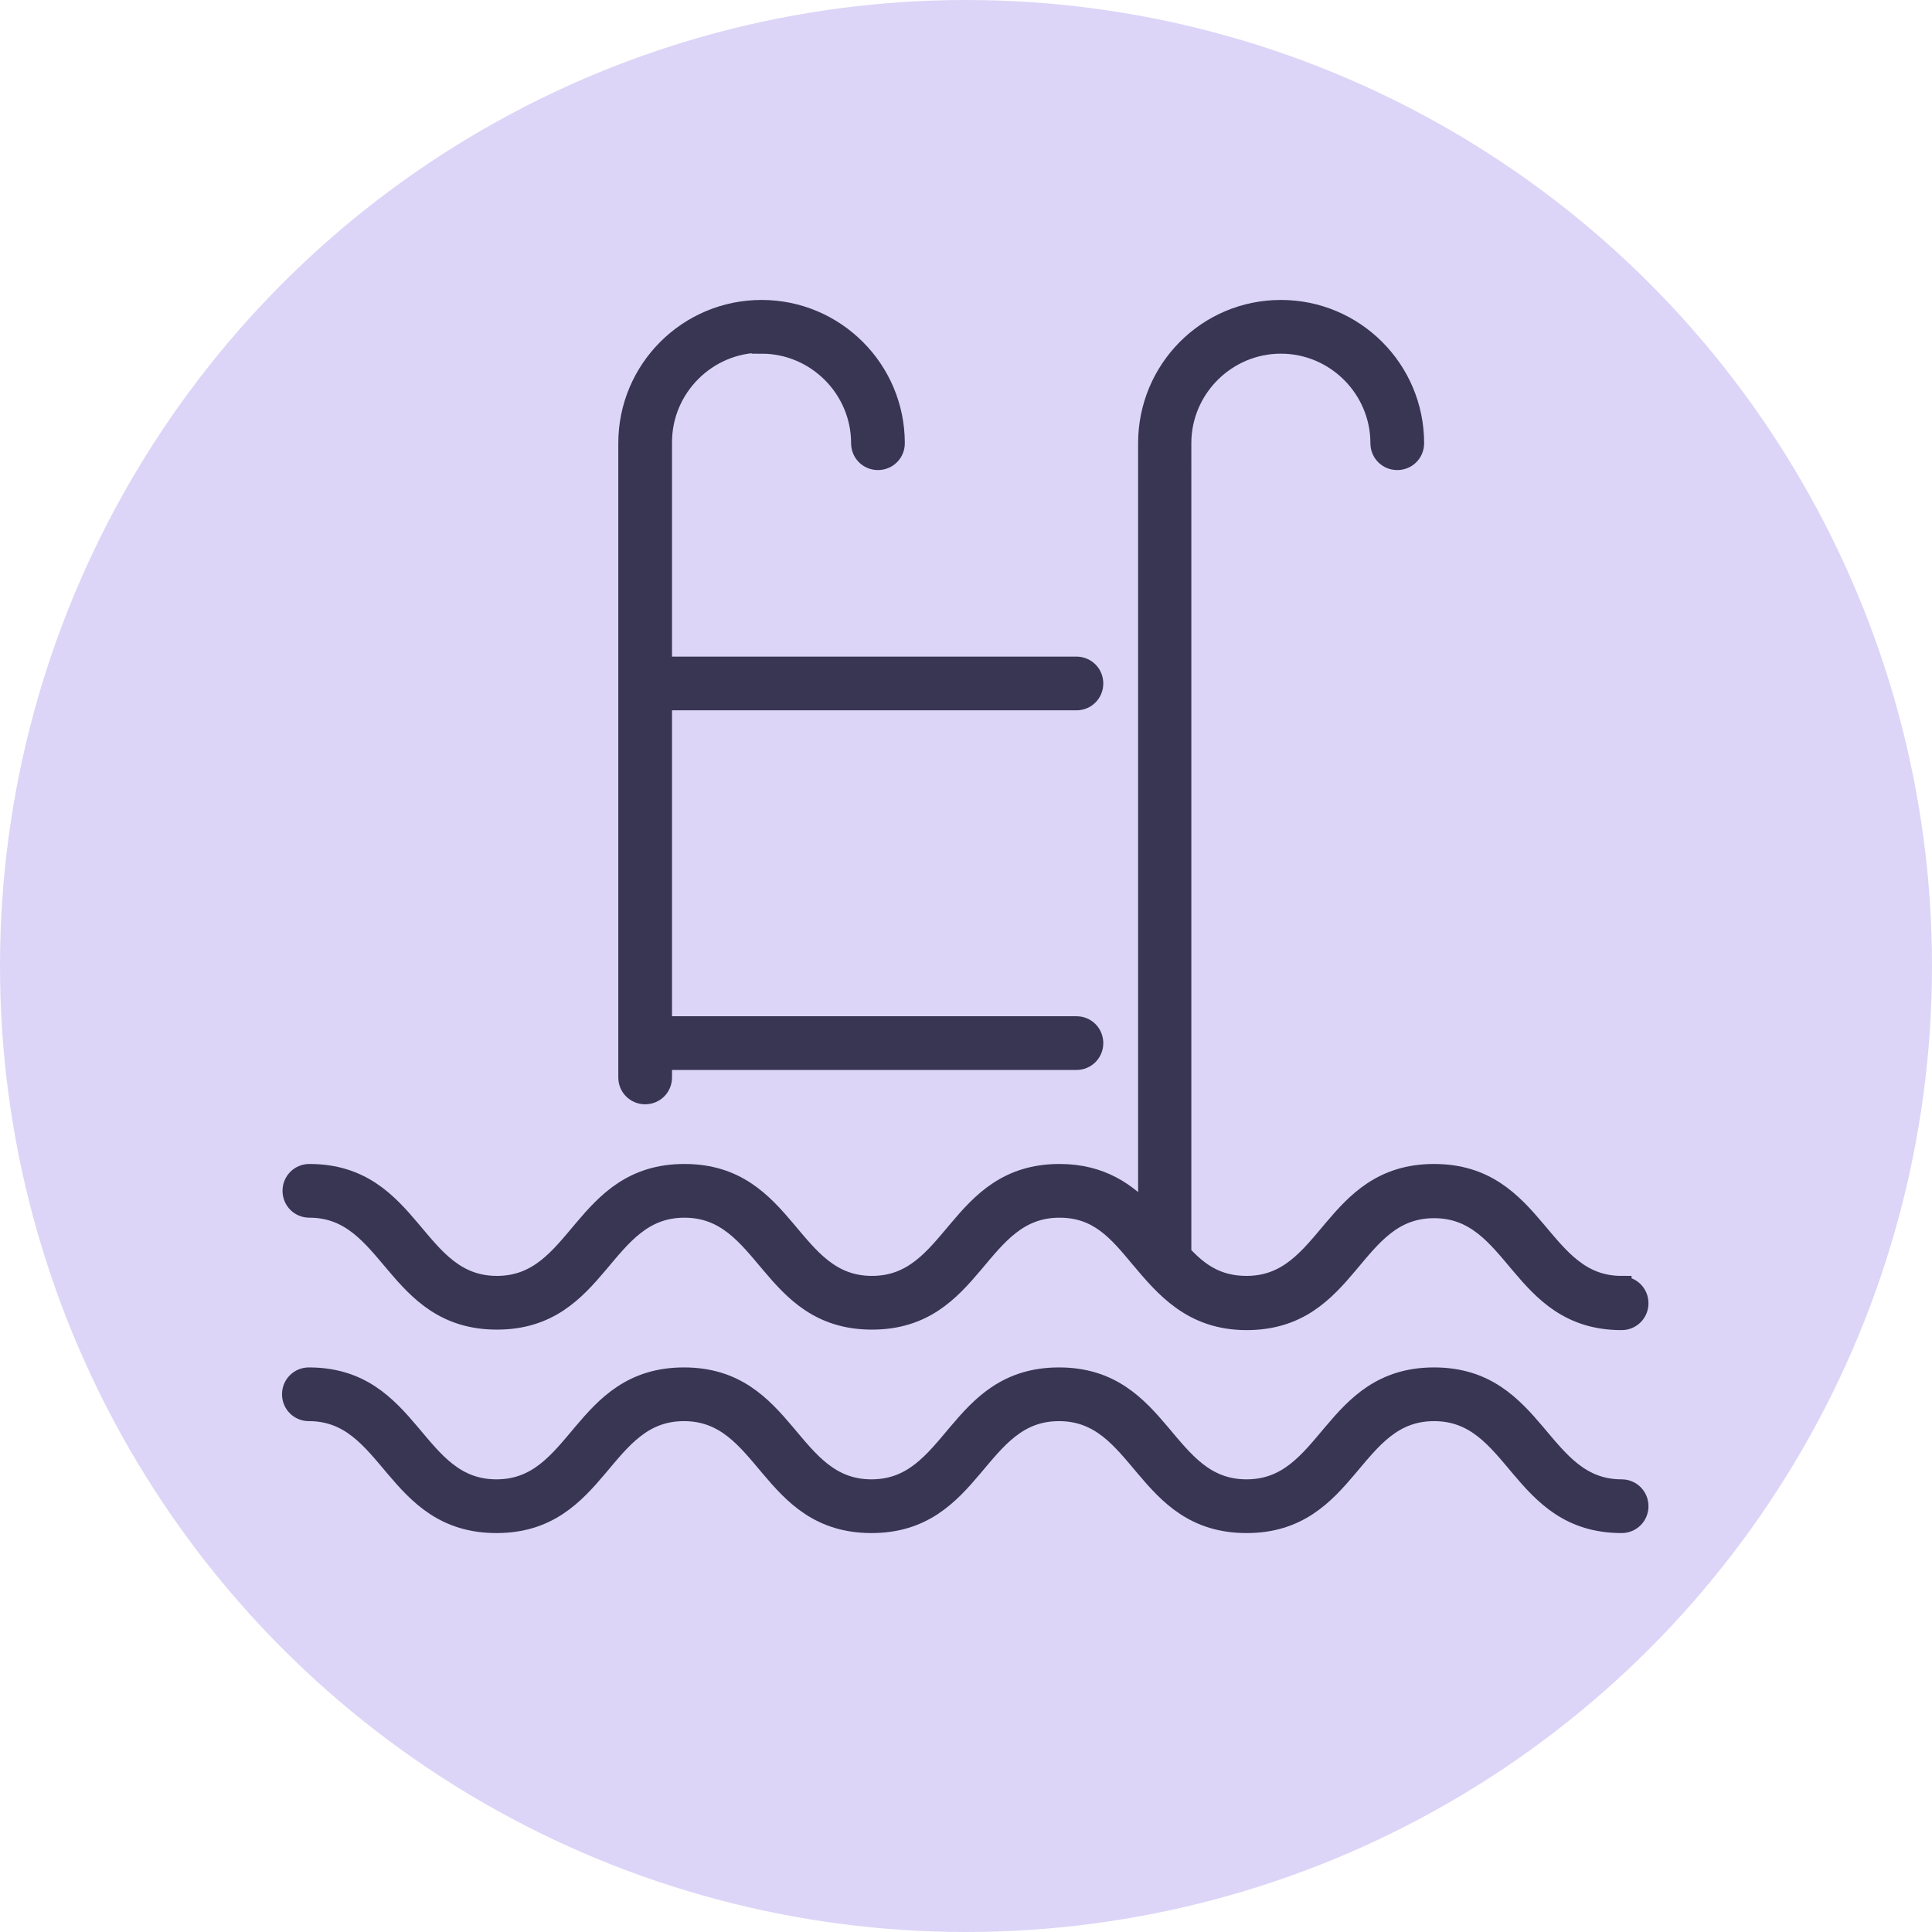
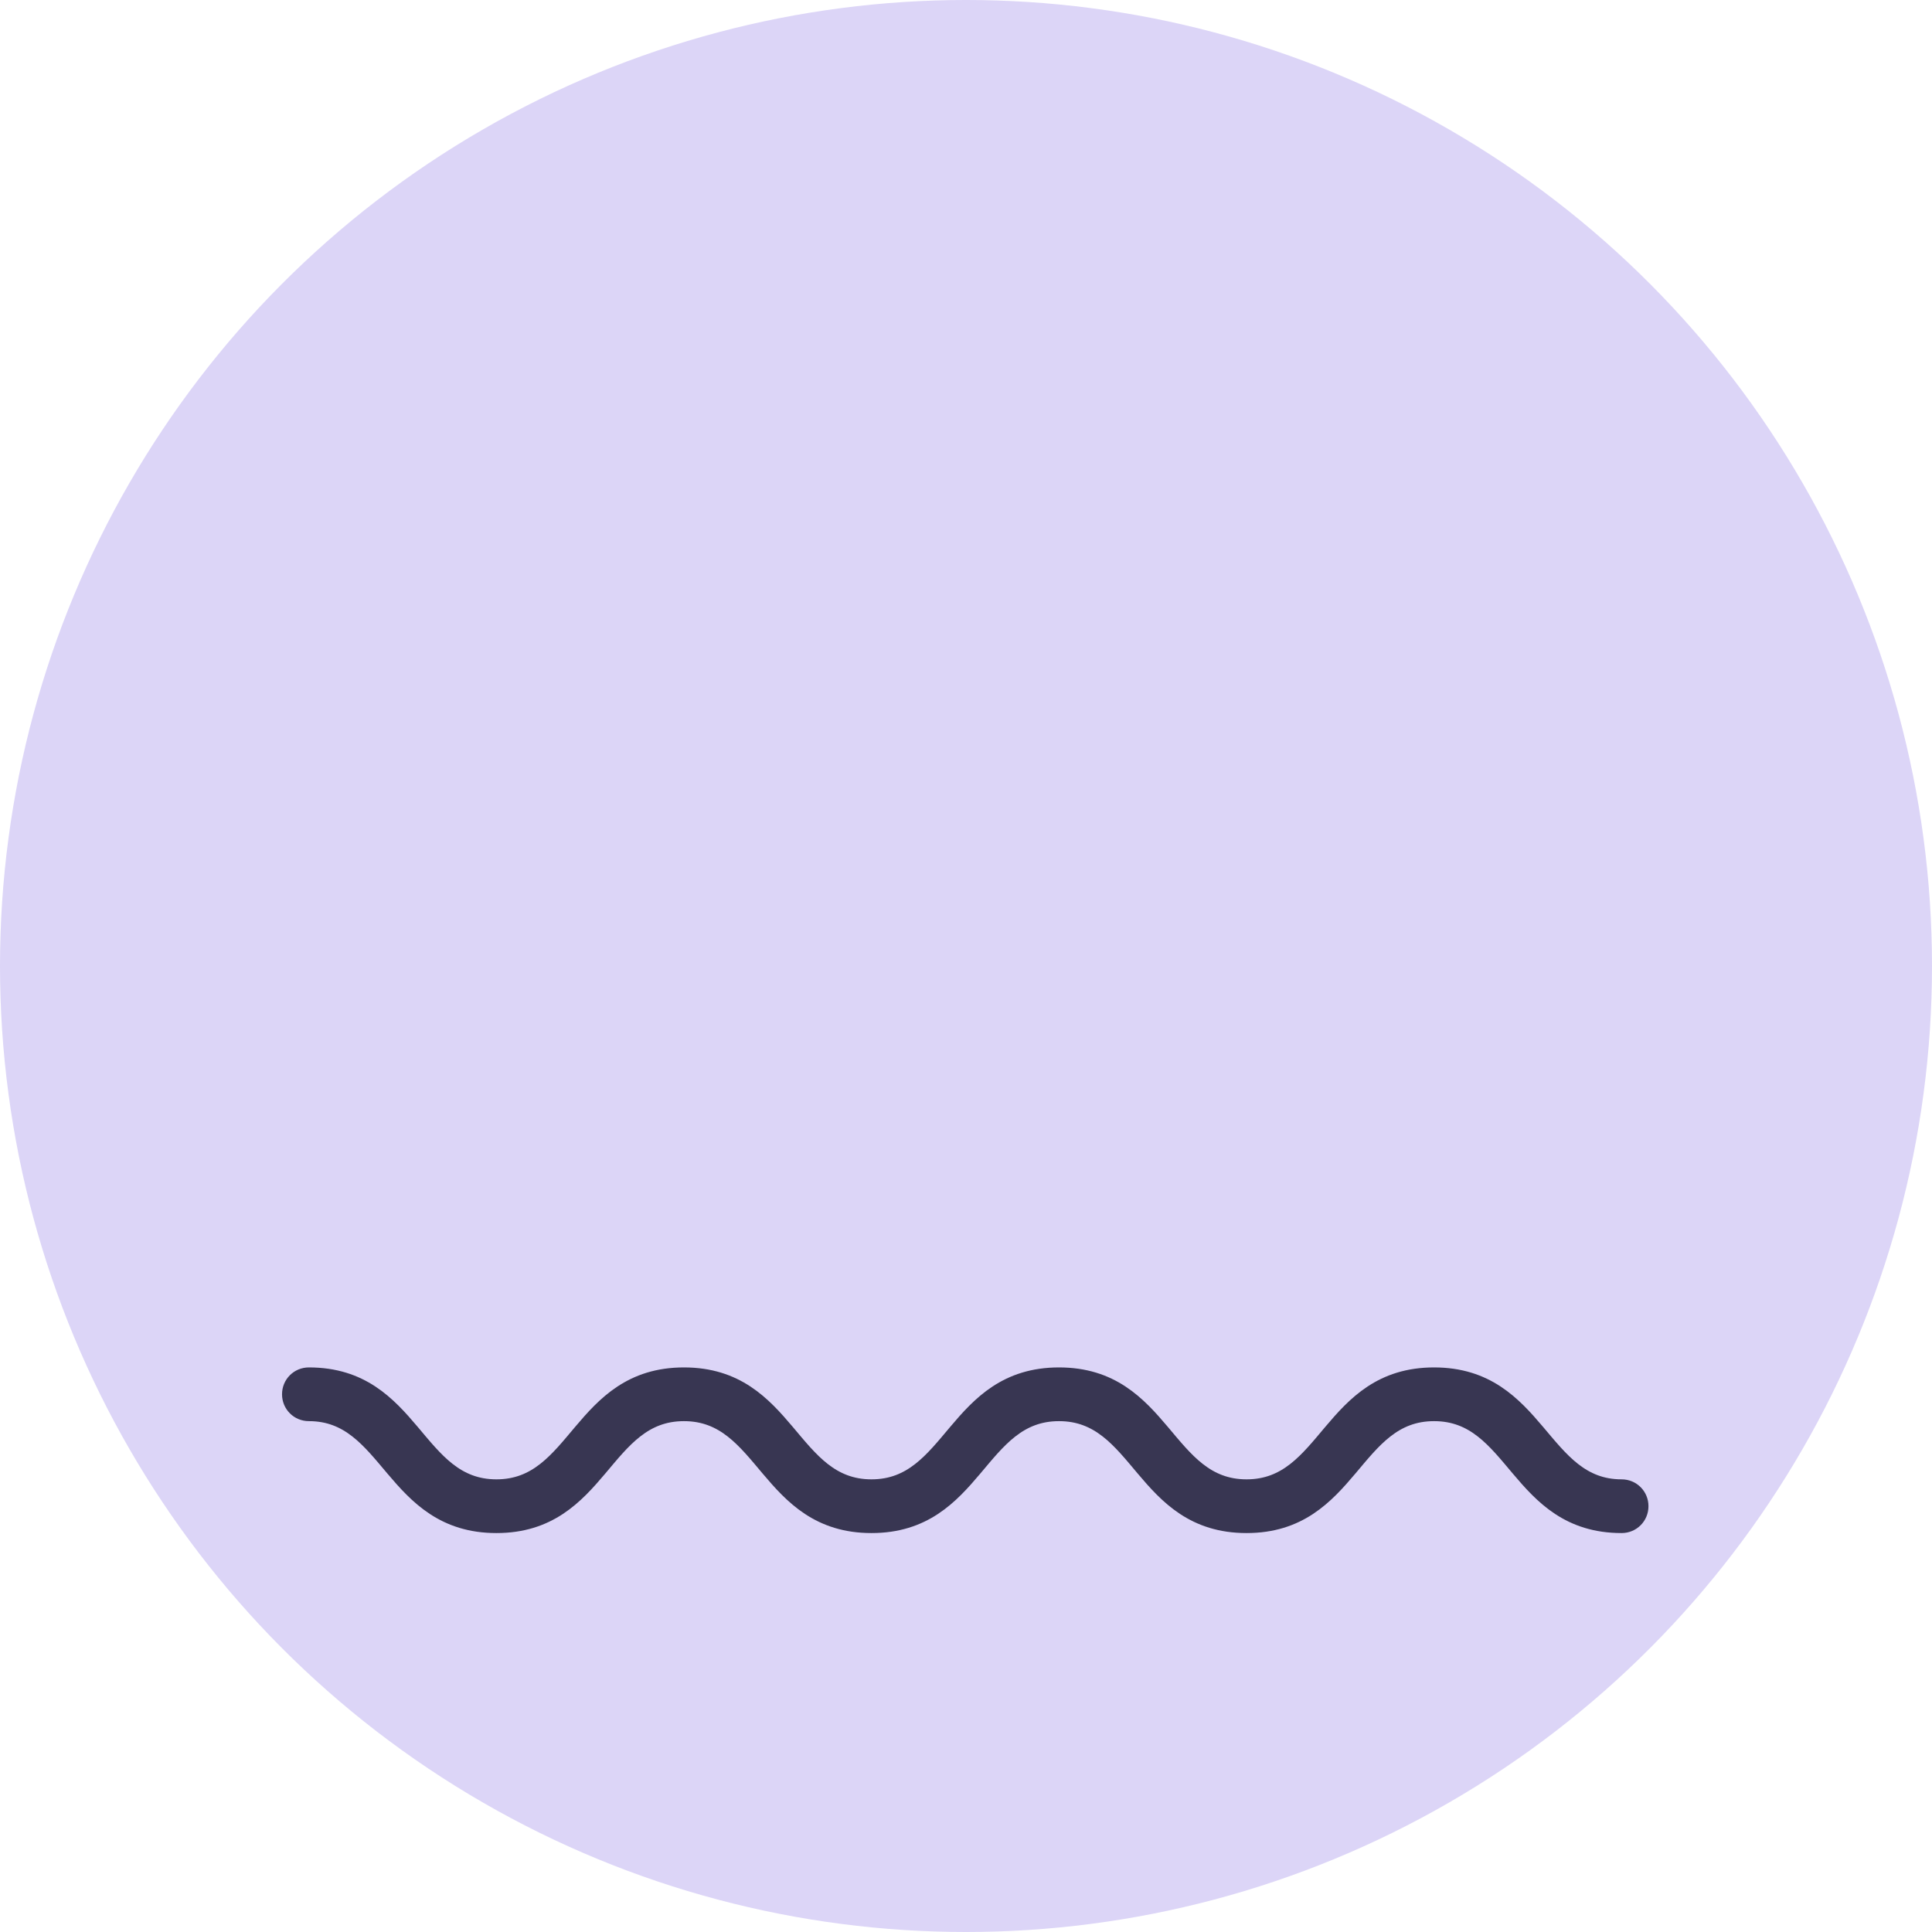
<svg xmlns="http://www.w3.org/2000/svg" id="Layer_2" data-name="Layer 2" viewBox="0 0 38.84 38.84">
  <defs>
    <style>
      .cls-1 {
        fill: #383652;
        stroke: #383652;
        stroke-miterlimit: 10;
        stroke-width: .4px;
      }

      .cls-2 {
        fill: #dcd5f7;
        stroke-width: 0px;
      }
    </style>
  </defs>
  <g id="text">
    <g>
      <circle class="cls-2" cx="19.42" cy="19.42" r="19.42" />
      <g>
-         <path class="cls-1" d="m15.31,6.91c1.1,0,2,.9,2,2,0,.19.15.34.34.34s.34-.15.34-.34c0-1.48-1.2-2.68-2.68-2.68s-2.68,1.2-2.68,2.68v12.75c0,.19.15.34.34.34s.34-.15.34-.34v-.35h8.33c.19,0,.34-.15.34-.34s-.15-.34-.34-.34h-8.33v-6.55h8.33c.19,0,.34-.15.34-.34s-.15-.34-.34-.34h-8.33v-4.51c0-1.1.9-2,2-2Z" />
-         <path class="cls-1" d="m32.6,25.85c-1.66,0-1.7-2.25-3.77-2.25s-2.1,2.25-3.77,2.25c-.6,0-.97-.27-1.31-.64V8.91c0-1.1.9-2,2-2s2,.9,2,2c0,.19.15.34.34.34s.34-.15.34-.34c0-1.48-1.2-2.68-2.68-2.68s-2.67,1.2-2.67,2.68v15.52c-.42-.45-.94-.83-1.78-.83-2.07,0-2.1,2.25-3.77,2.25s-1.7-2.25-3.77-2.25-2.1,2.25-3.77,2.25-1.7-2.25-3.77-2.25c-.19,0-.34.15-.34.34s.15.34.34.34c1.66,0,1.7,2.25,3.77,2.25s2.1-2.25,3.77-2.25,1.7,2.25,3.77,2.25,2.1-2.25,3.77-2.25c.78,0,1.17.47,1.62,1.01.49.58,1.04,1.25,2.14,1.25,2.08,0,2.1-2.25,3.77-2.25s1.7,2.25,3.77,2.25c.19,0,.34-.15.34-.34s-.15-.34-.34-.34Z" />
        <path class="cls-1" d="m32.6,29.94c-1.66,0-1.7-2.25-3.77-2.25s-2.1,2.25-3.77,2.25-1.7-2.25-3.77-2.25-2.1,2.25-3.77,2.25-1.7-2.25-3.77-2.25-2.1,2.25-3.77,2.25-1.7-2.25-3.77-2.25c-.19,0-.34.15-.34.34s.15.34.34.34c1.66,0,1.7,2.25,3.77,2.25s2.1-2.25,3.77-2.25,1.7,2.25,3.77,2.25,2.1-2.25,3.77-2.25,1.7,2.25,3.77,2.25,2.1-2.25,3.77-2.25,1.7,2.25,3.77,2.25c.19,0,.34-.15.34-.34s-.15-.34-.34-.34Z" />
      </g>
    </g>
  </g>
</svg>